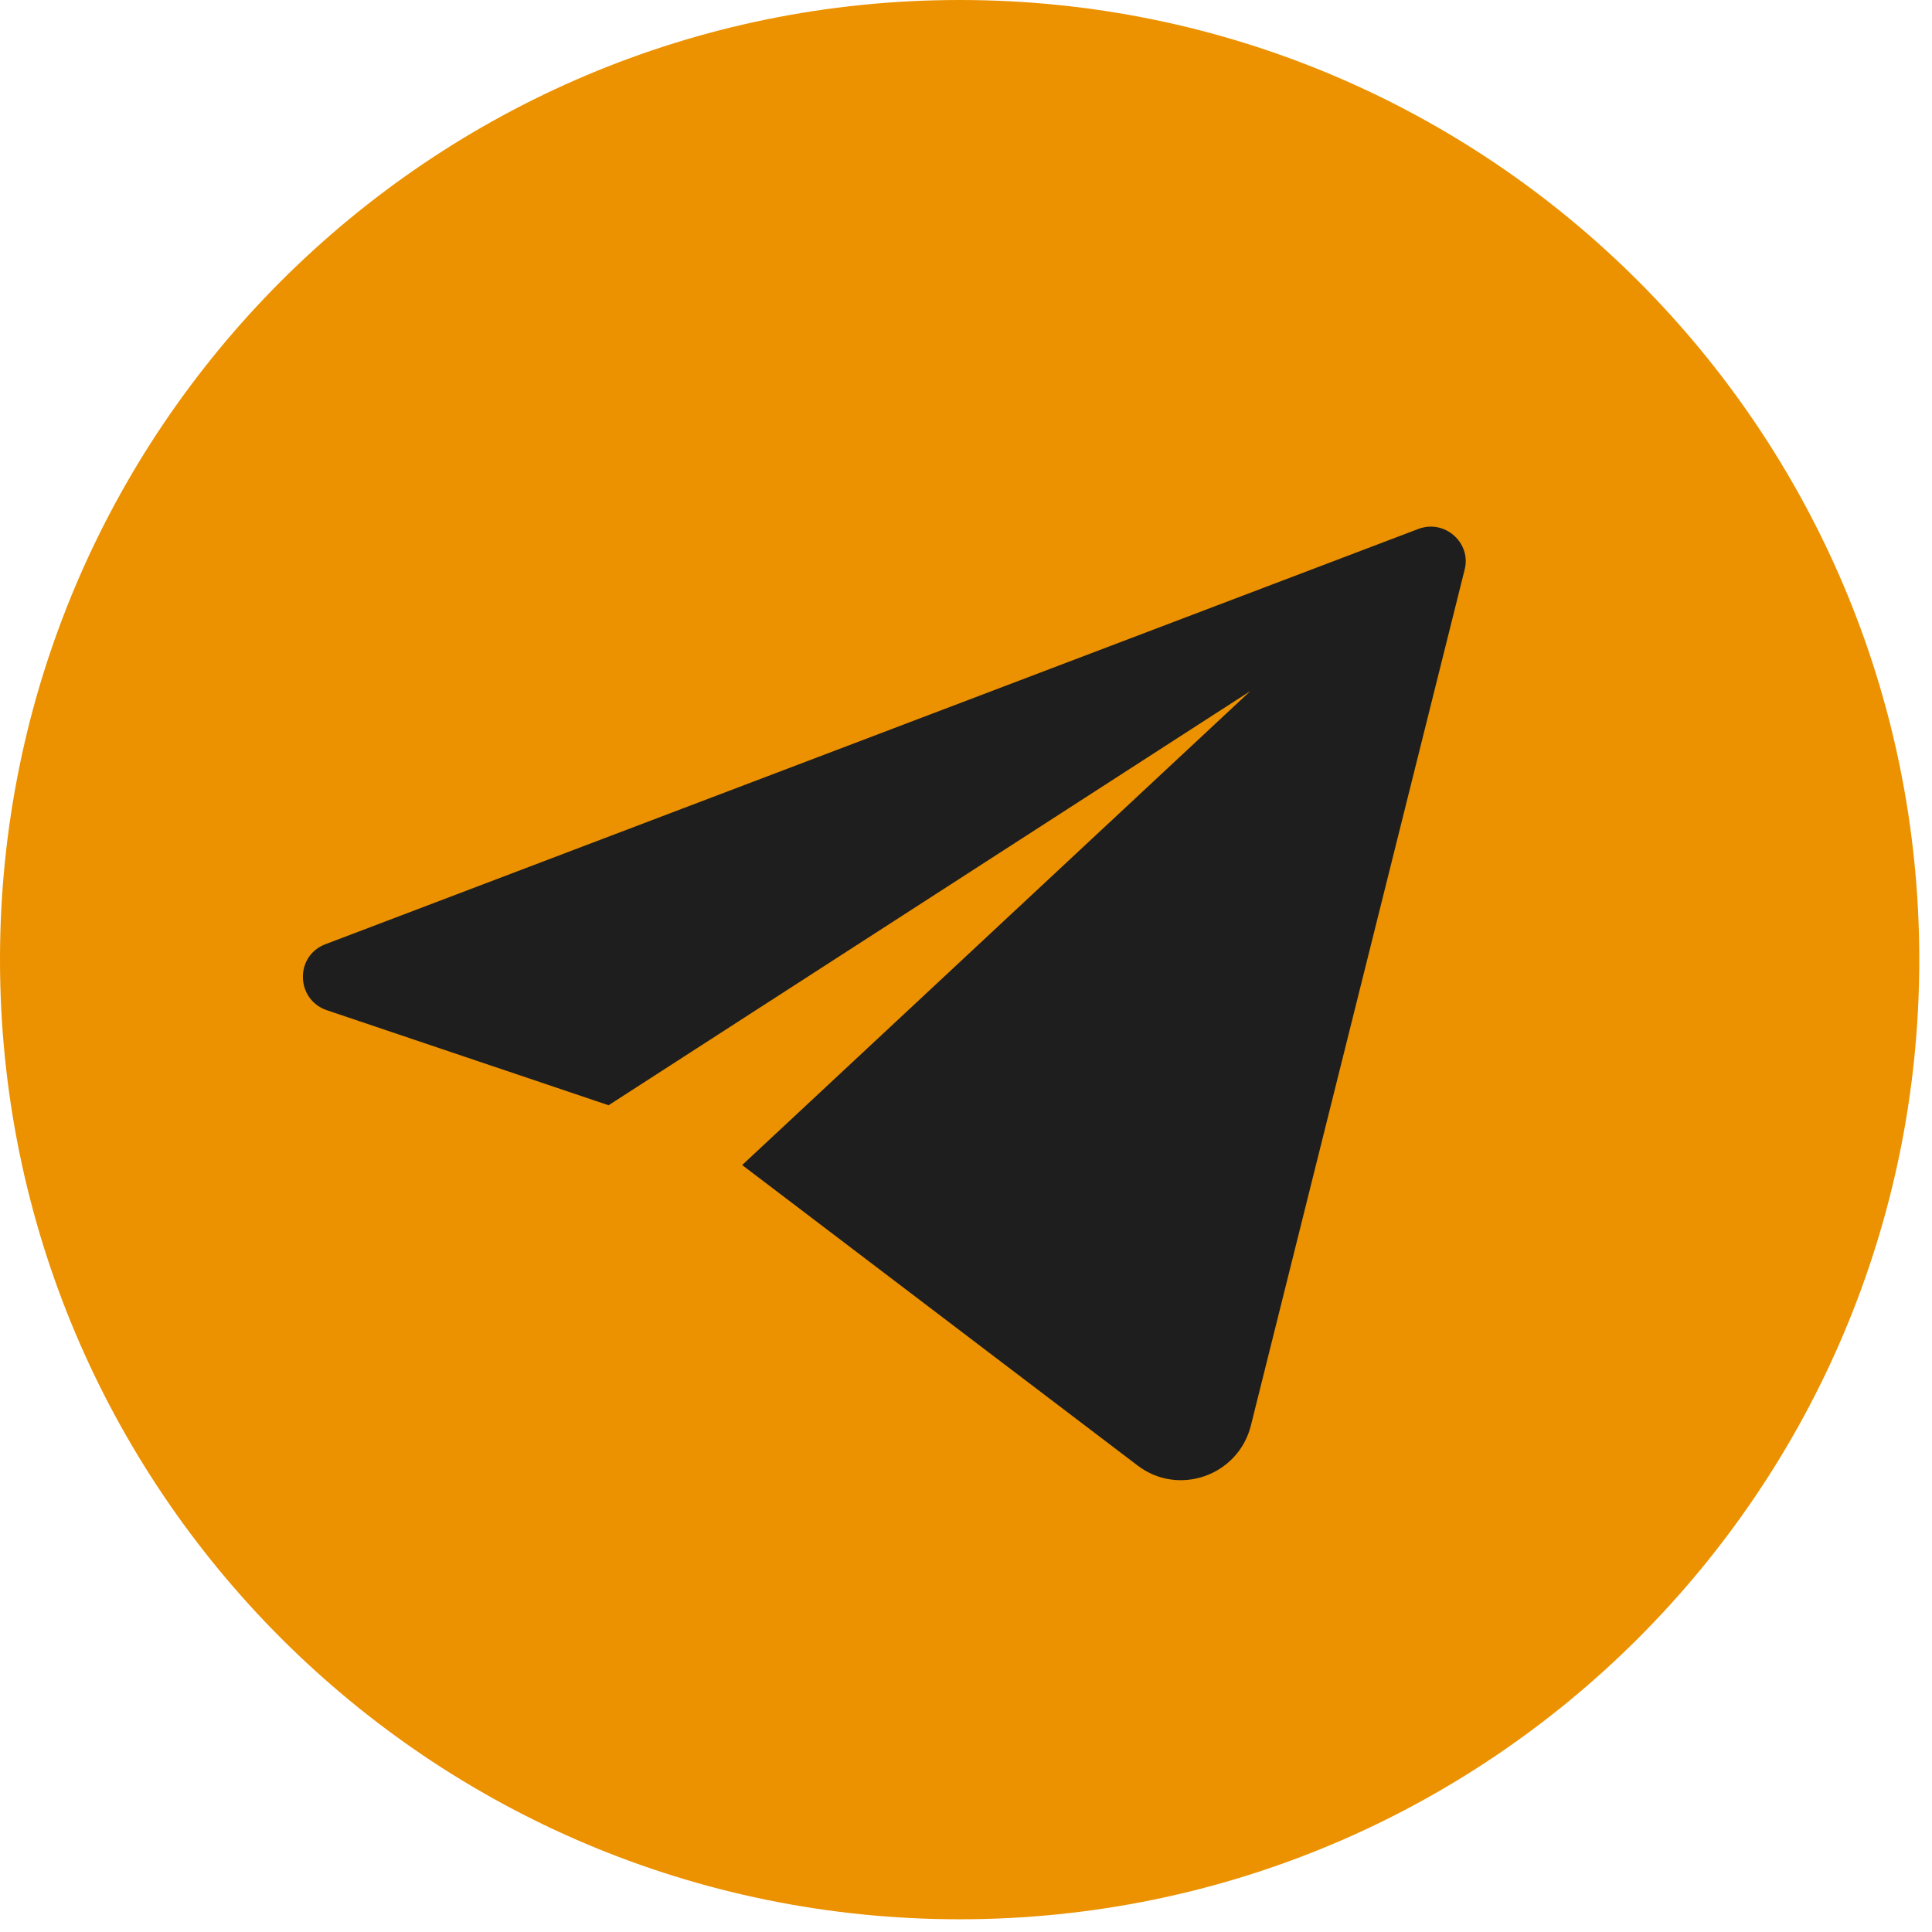
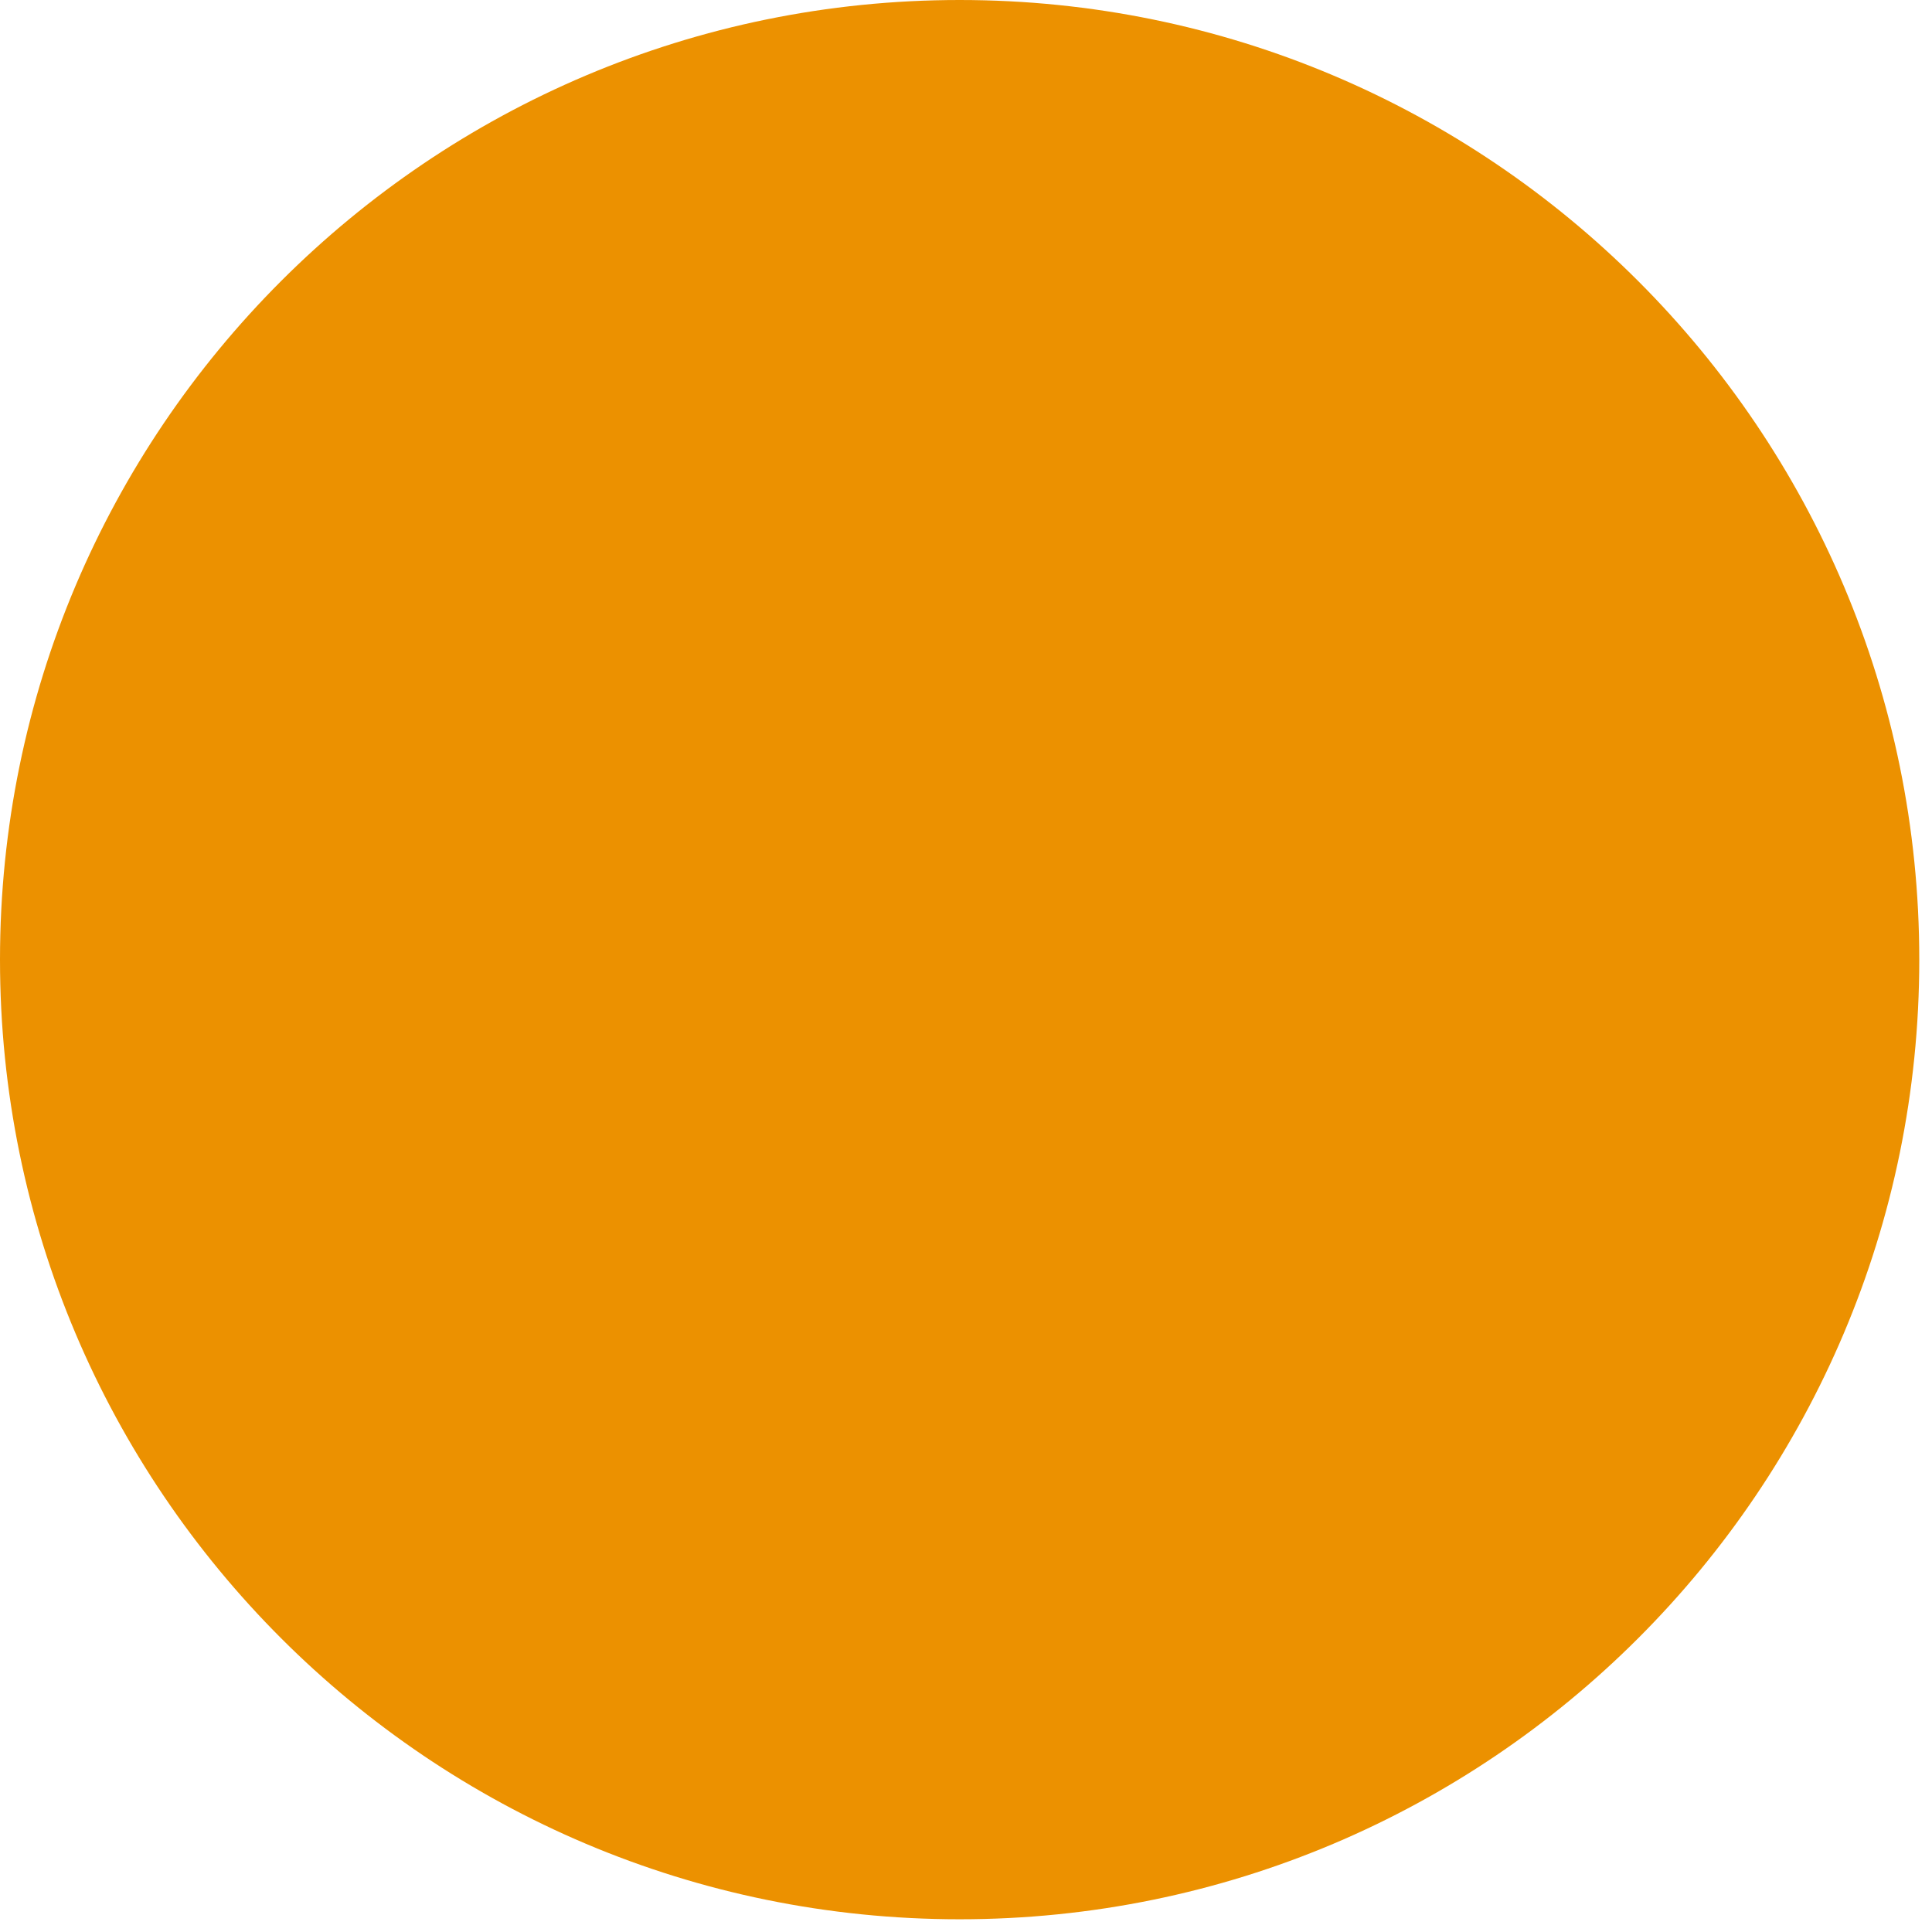
<svg xmlns="http://www.w3.org/2000/svg" width="41" height="41" viewBox="0 0 41 41" fill="none">
  <path d="M20.365 40.73C31.613 40.73 40.73 31.613 40.73 20.365C40.73 9.118 31.613 0 20.365 0C9.118 0 0 9.118 0 20.365C0 31.613 9.118 40.73 20.365 40.73Z" fill="#EC9100" />
-   <path d="M30.097 11.226L6.908 20.037C6.253 20.283 6.273 21.214 6.938 21.439L12.915 23.455L26.536 14.664L15.75 24.724L24.141 31.1C25.011 31.765 26.28 31.315 26.546 30.25L31.08 12.096C31.233 11.523 30.66 11.011 30.097 11.226Z" fill="#1E1E1E" />
</svg>